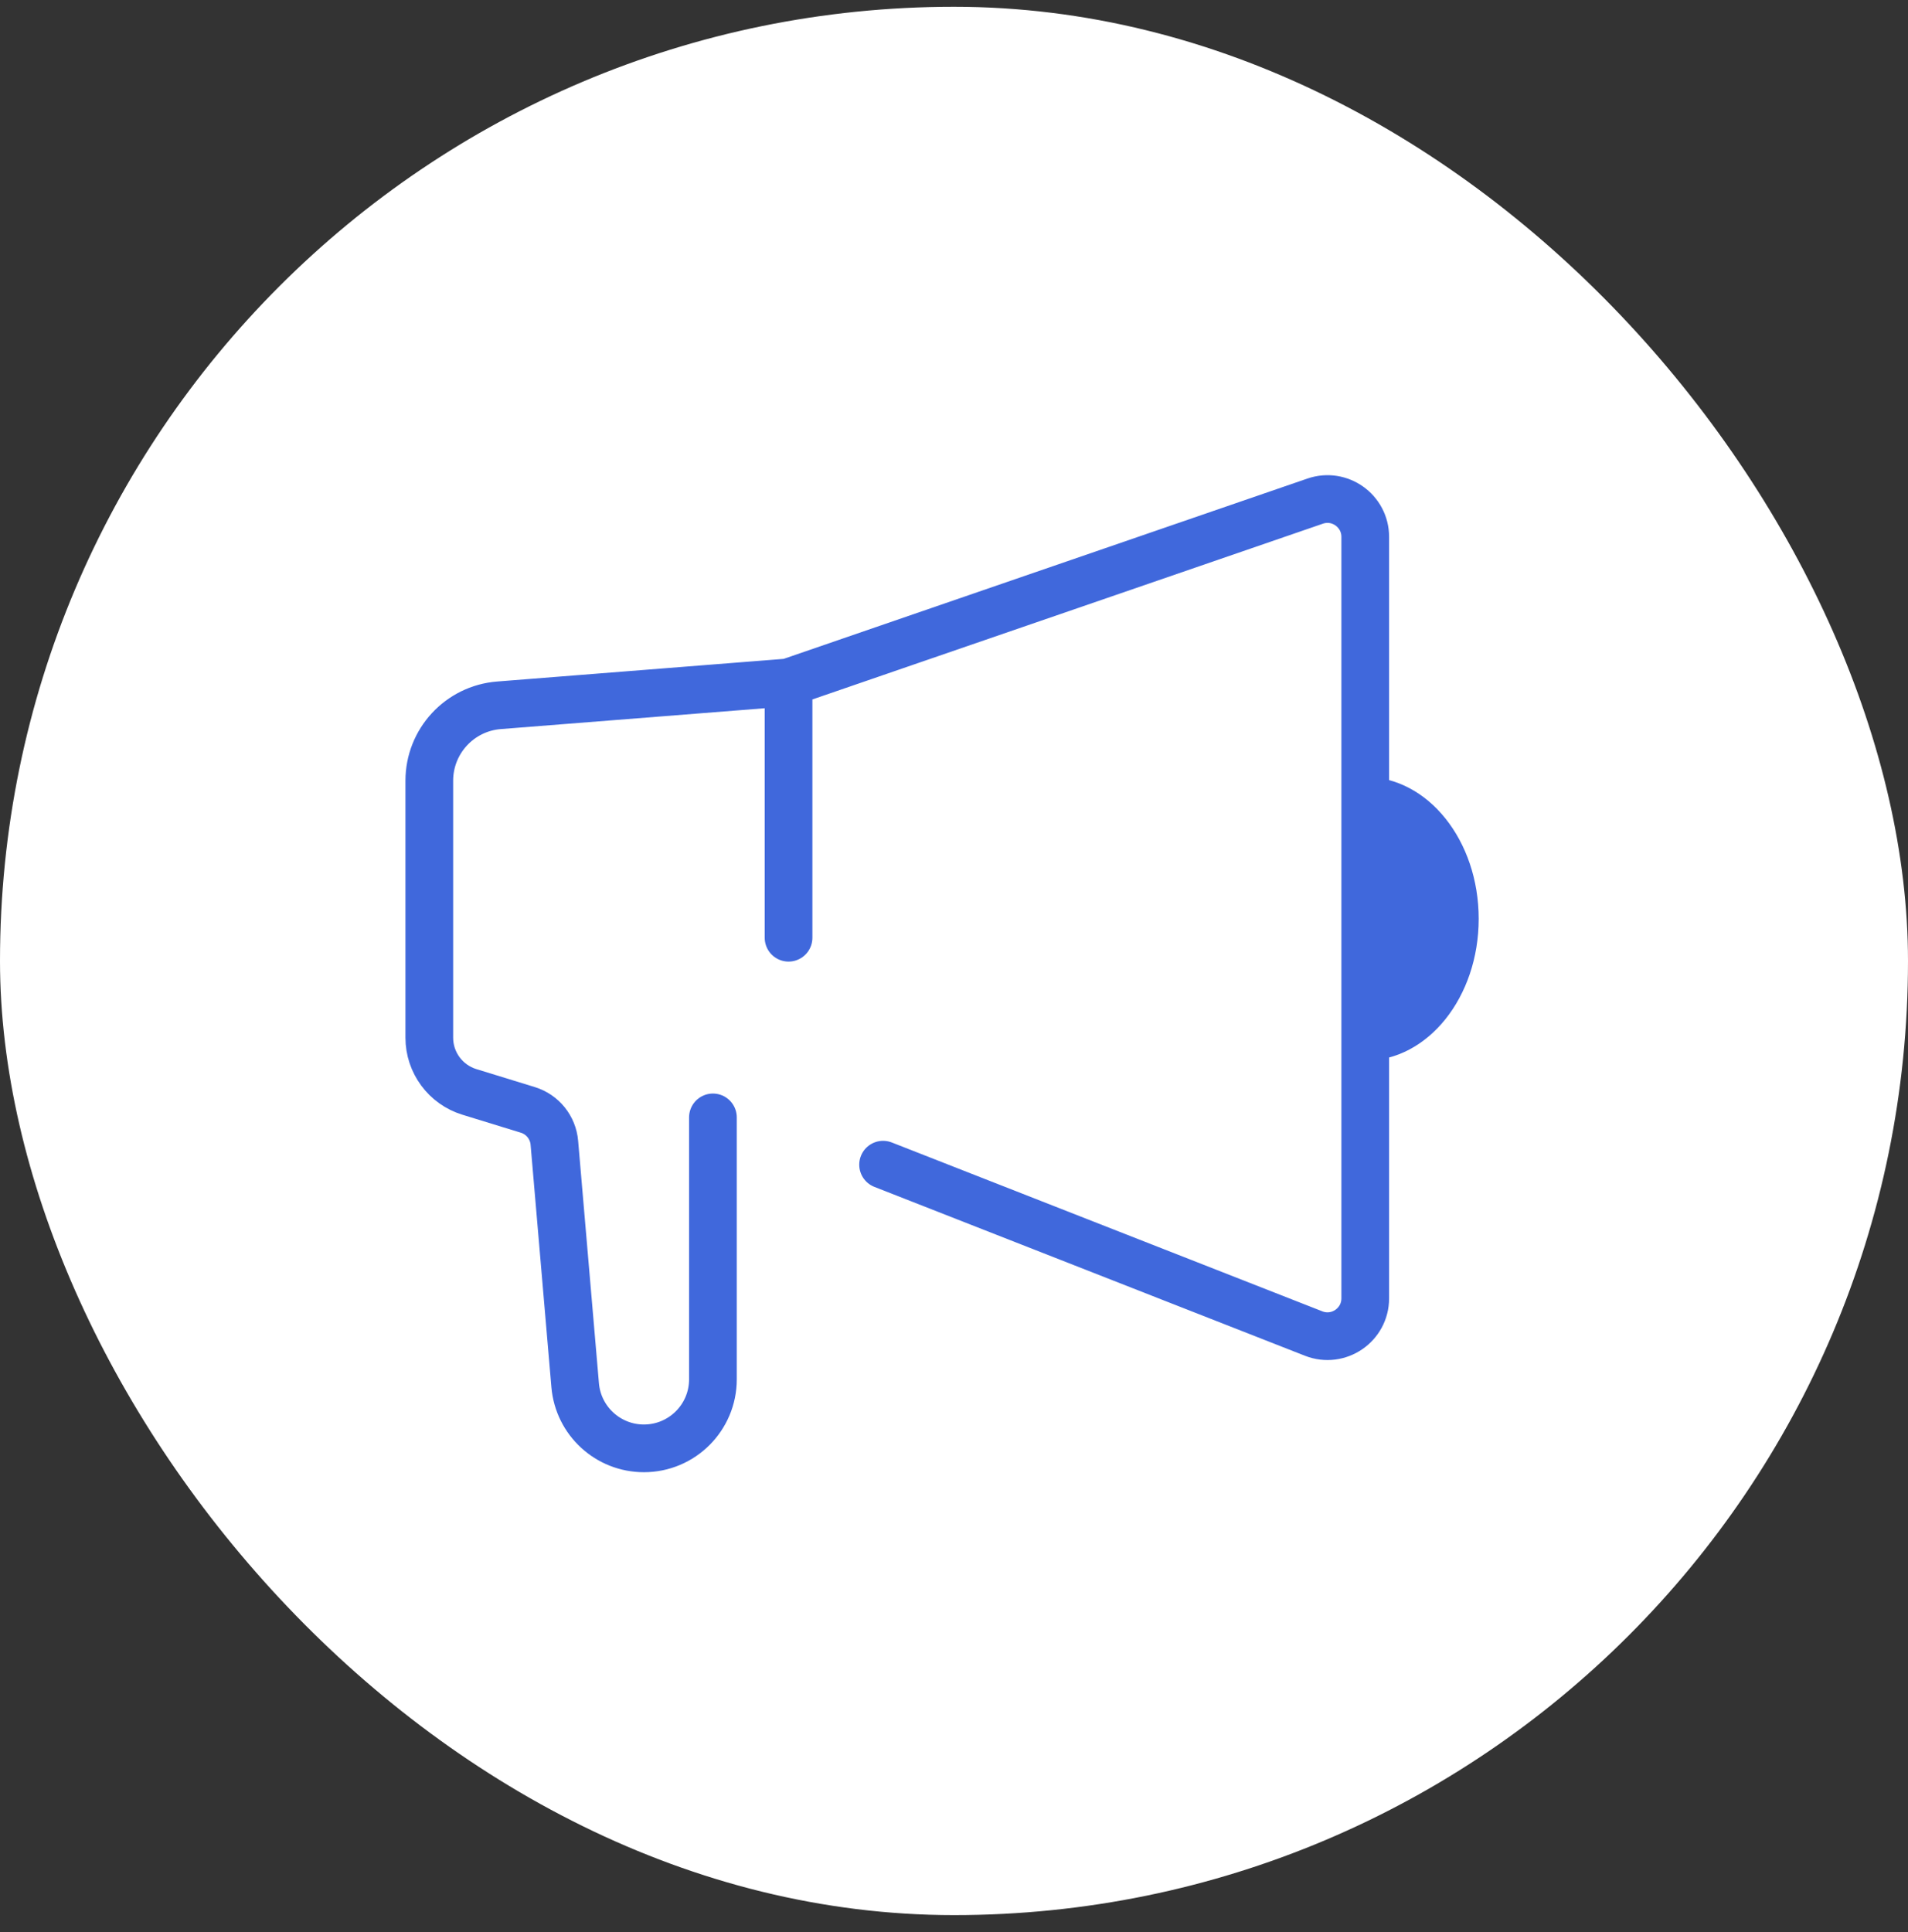
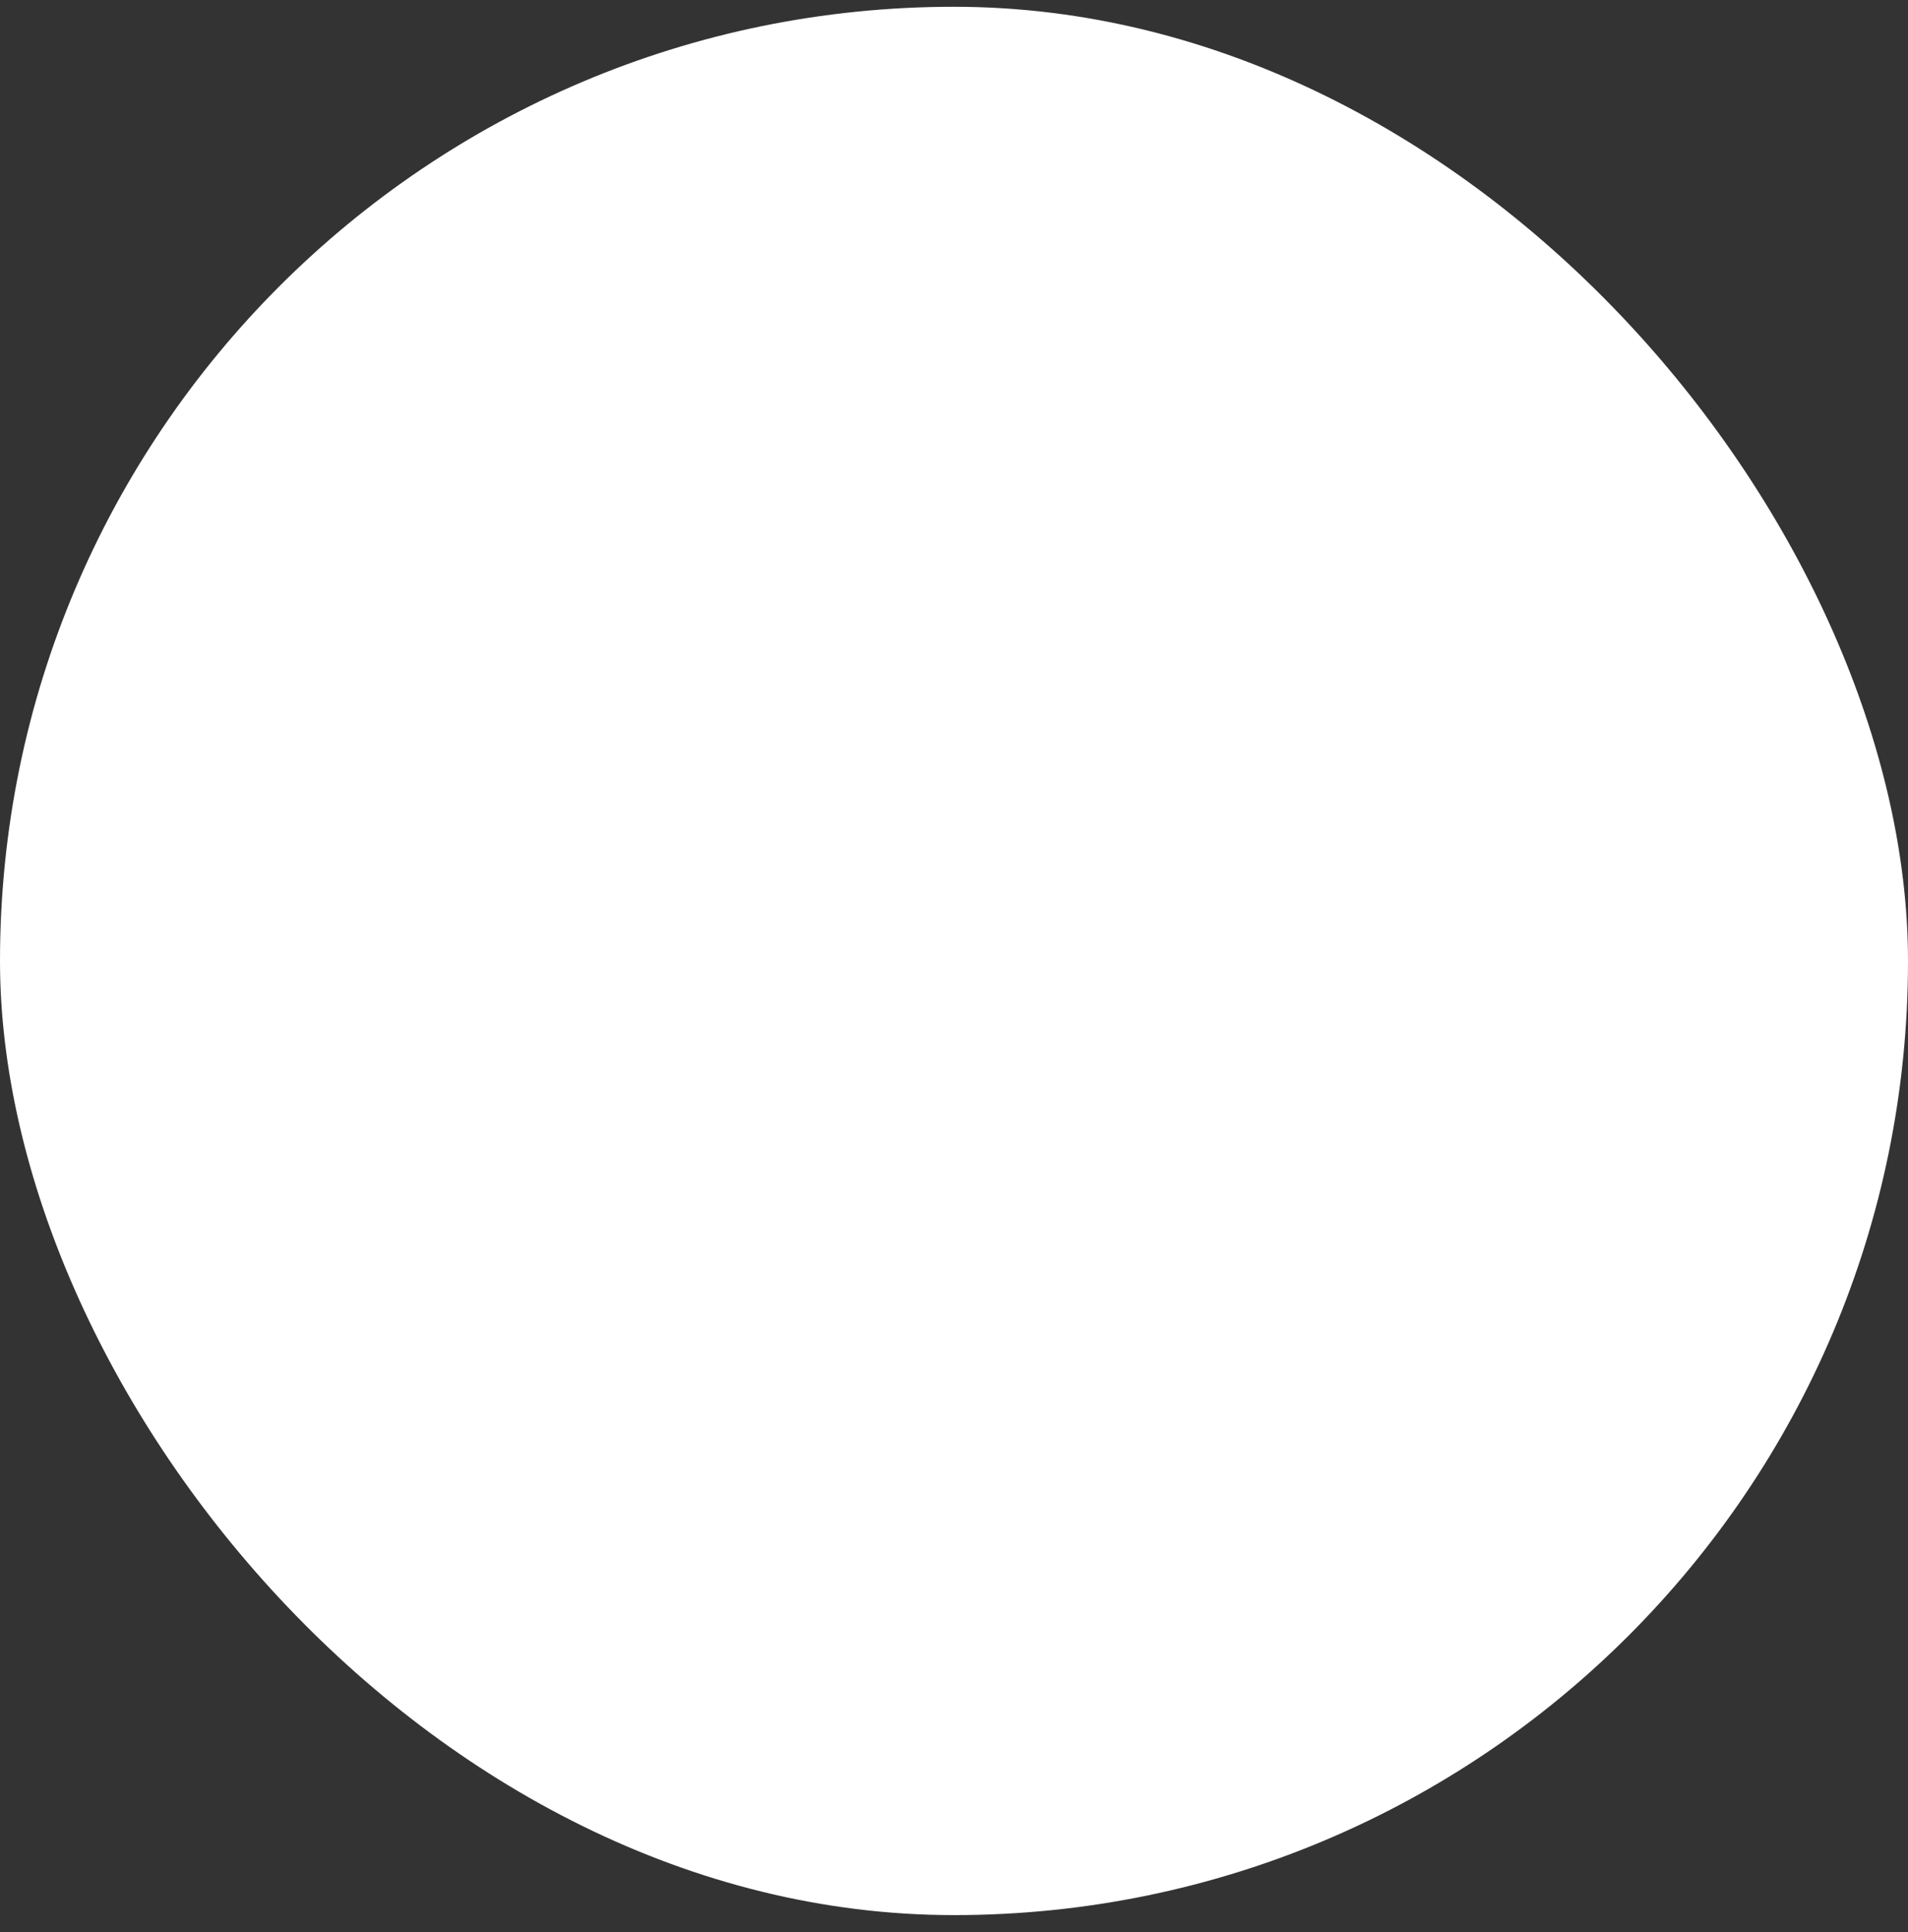
<svg xmlns="http://www.w3.org/2000/svg" width="80" height="81" viewBox="0 0 80 81" fill="none">
  <rect x="0" y="0" width="80" height="81" fill="#333333" stroke="none" />
  <rect y="0.284" width="80" height="80" rx="40" fill="white" />
-   <path d="M37.027 48.825L55.079 55.904C56.119 56.312 57.243 55.545 57.243 54.428V22.507C57.243 21.418 56.171 20.653 55.142 21.008L33.063 28.608M33.063 28.608L20.922 29.567C19.272 29.697 18 31.074 18 32.728V43.501C18 44.545 18.681 45.467 19.679 45.774L22.131 46.528C22.749 46.718 23.189 47.264 23.244 47.908L24.116 58.07C24.244 59.567 25.496 60.717 26.998 60.717V60.717C28.596 60.717 29.892 59.421 29.892 57.823V46.843M33.063 28.608V39.311" stroke="#4068DC" stroke-width="2" stroke-linecap="round" />
-   <path d="M62 38.518C62 41.802 59.87 44.464 57.243 44.464V32.572C59.87 32.572 62 35.234 62 38.518Z" fill="#4068DC" />
</svg>